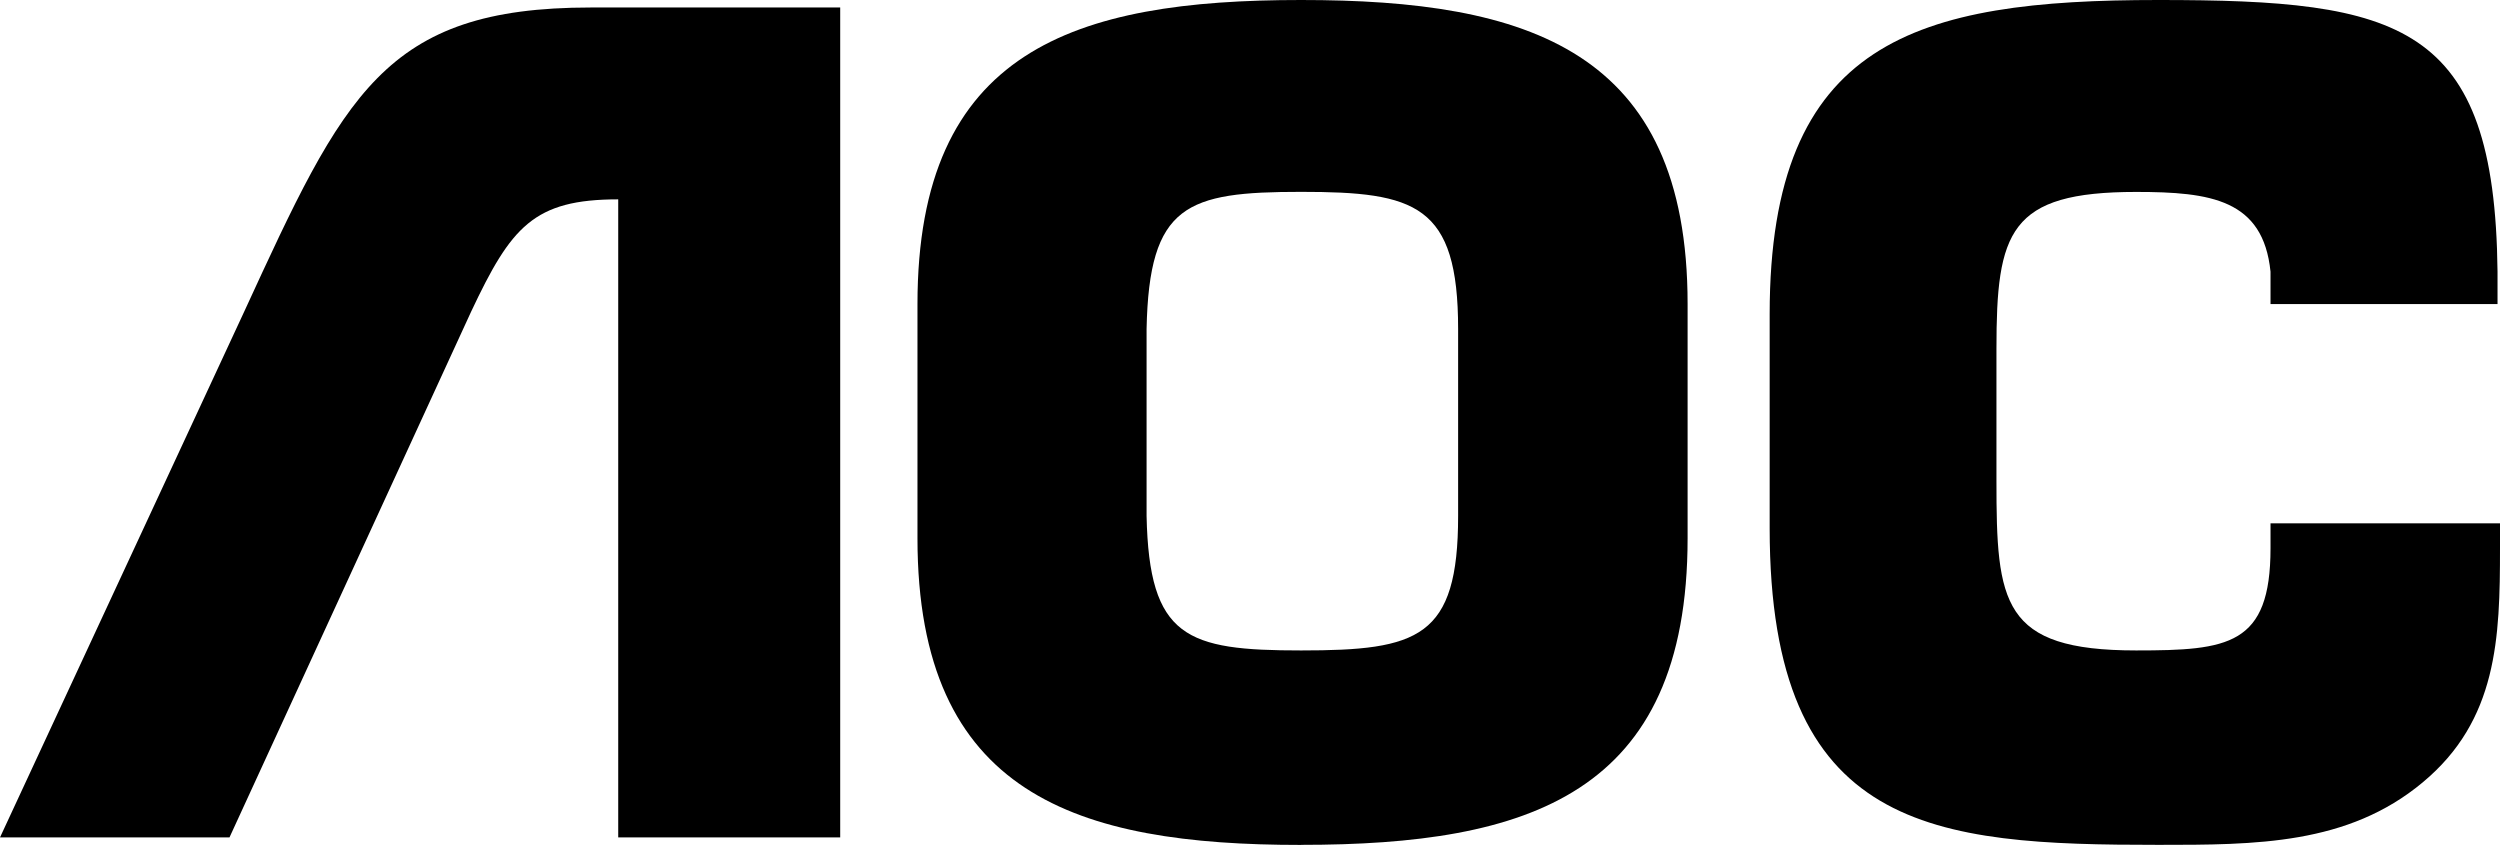
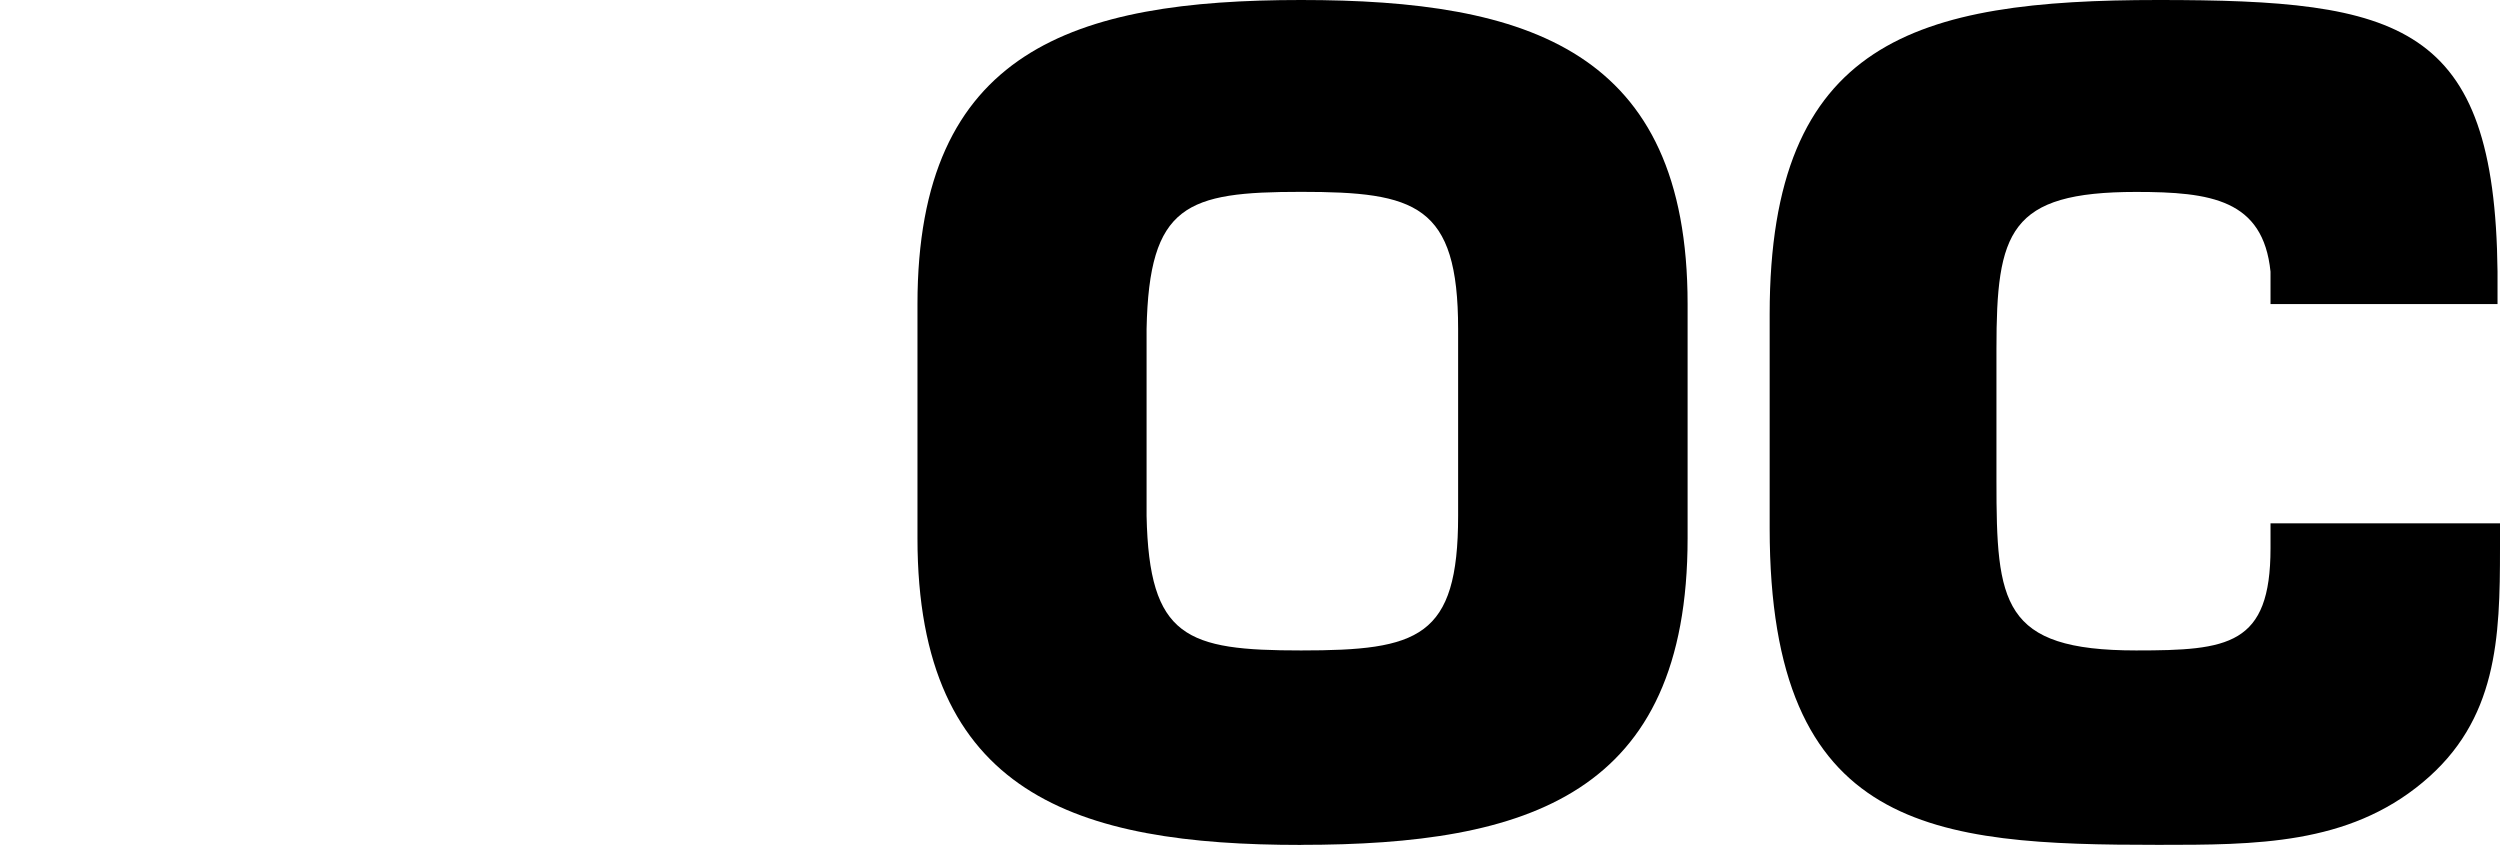
<svg xmlns="http://www.w3.org/2000/svg" id="Layer_2" data-name="Layer 2" viewBox="0 0 333.58 112.73">
  <g id="AOC">
    <g>
      <path d="M173.61,112.73c30.26,0,51.57-6.65,51.57-40.92v-31.25C225.18,6.66,203.87,0,173.61,0s-51.19,6.66-51.19,40.57v31.25c0,34.26,21.28,40.92,51.19,40.92M173.61,86.79c-15.28,0-20.28-1.66-20.62-17.95v-24.95c.34-16.62,5.34-18.29,20.62-18.29s20.95,1.68,20.95,18.29v24.95c0,16.29-5.3,17.95-20.95,17.95" />
      <path d="M333.58,69.83v3.32c0,11.99-.33,22.95-10.32,31.25-9.99,8.33-22.28,8.33-35.26,8.33-29.92,0-51.87-1.65-51.87-42.24v-28.59C236.14,5.32,255.77,0,288,0s44.9,3,45.25,36.25v4.32h-30.29v-4.32c-.98-9.64-7.98-10.64-17.94-10.64-16.97,0-18.63,5.31-18.63,20.95v17.62c0,16.29.68,22.61,18.63,22.61,12.32,0,17.94-.66,17.94-13.64v-3.32h30.61Z" />
-       <path d="M30.62,111.74L62.87,41.57c5.33-11.31,8.33-14.97,19.62-14.97v85.14h29.62V1h-33.3c-27.59,0-32.9,11.62-46.22,40.57L0,111.74h30.62Z" />
    </g>
  </g>
</svg>